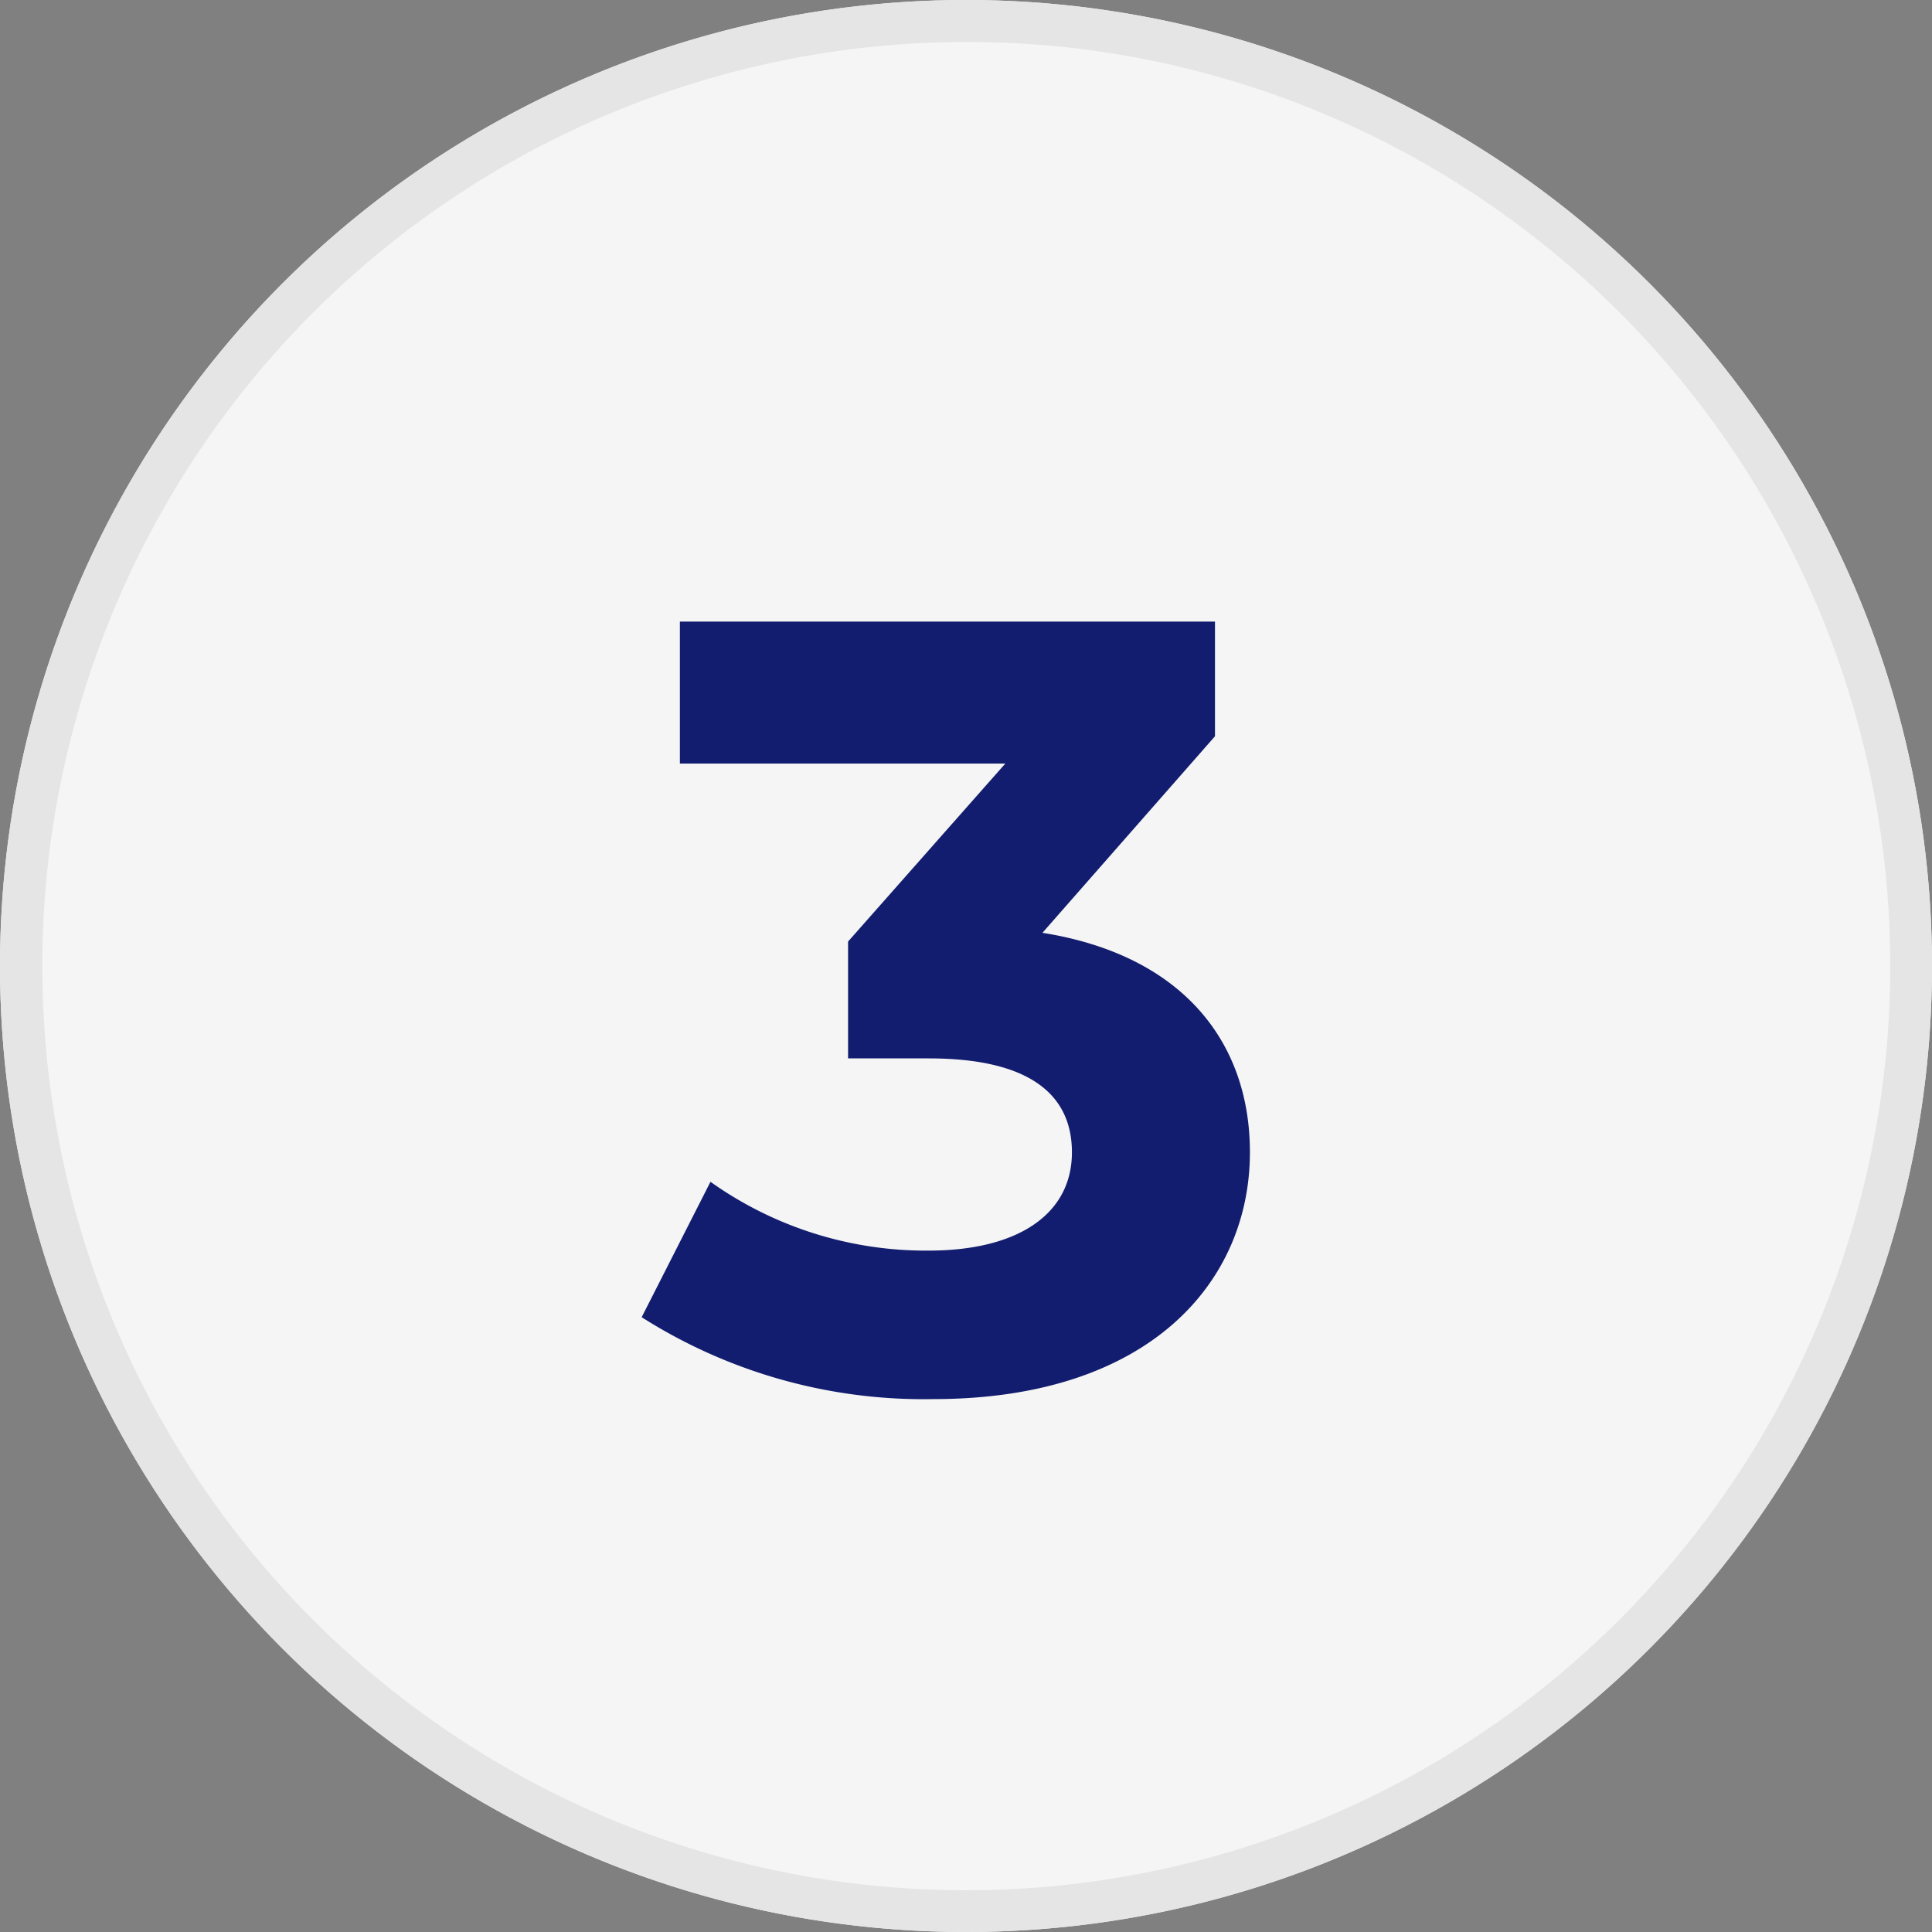
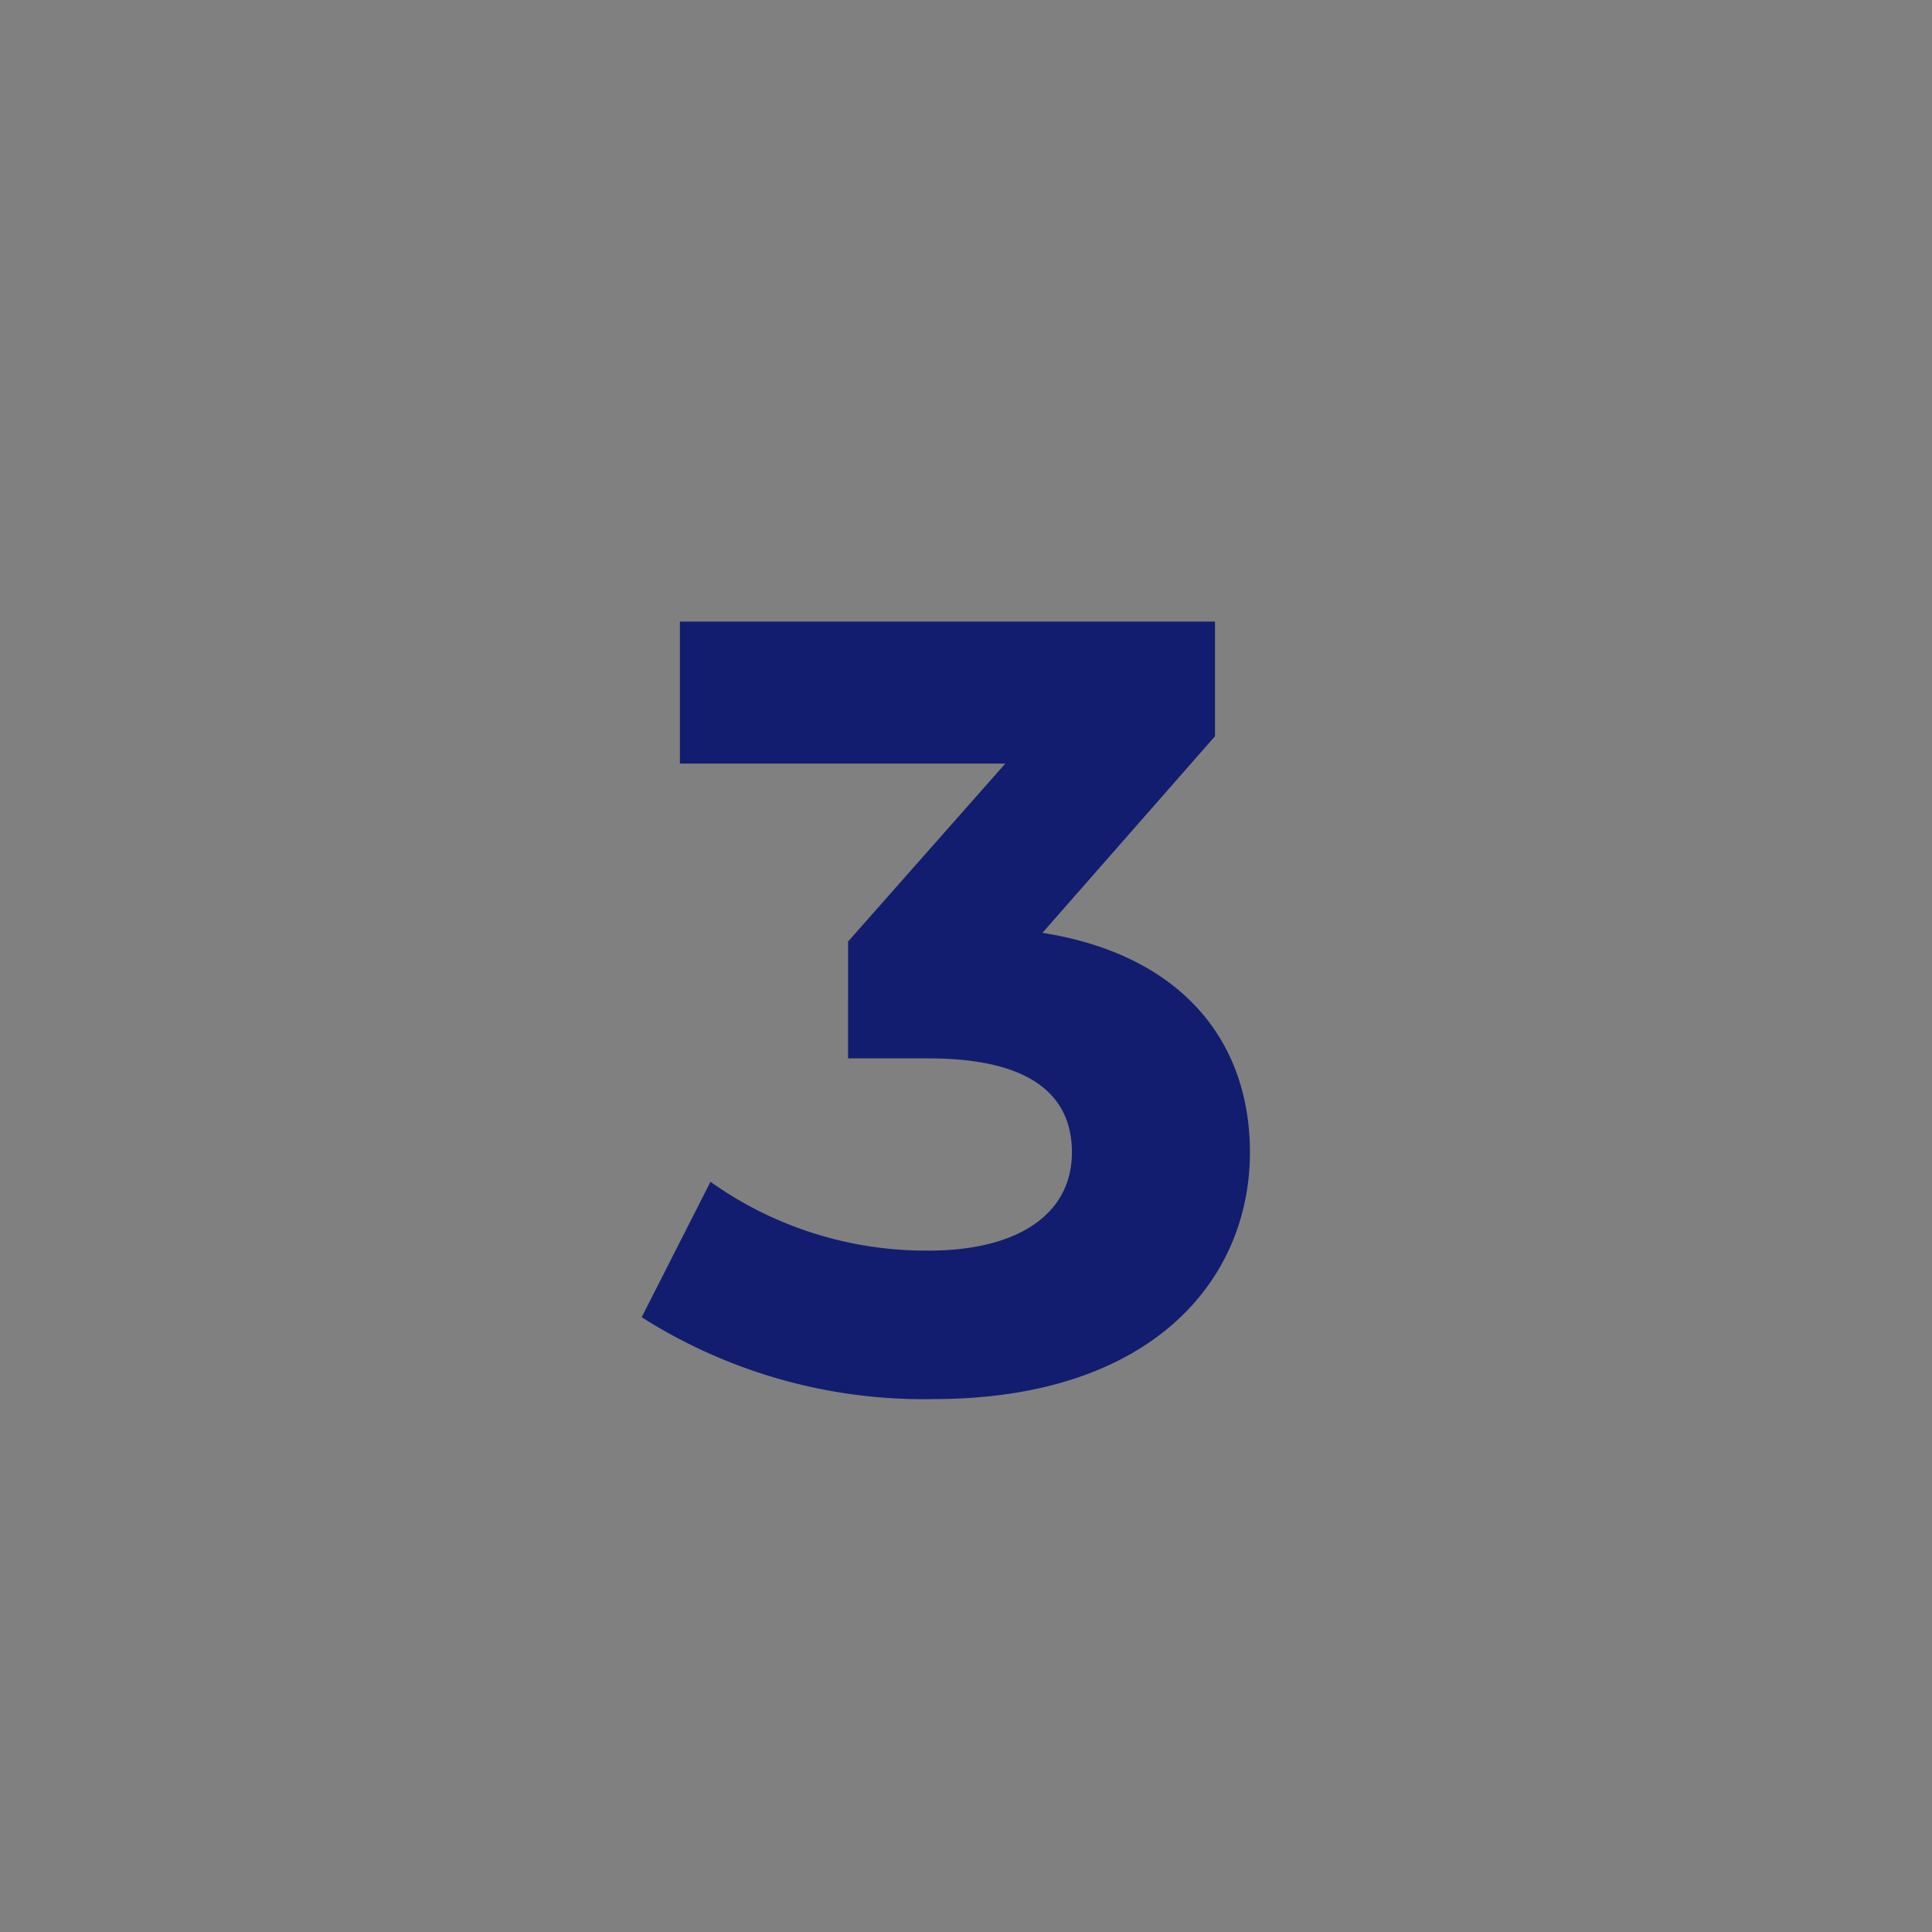
<svg xmlns="http://www.w3.org/2000/svg" width="46" height="46" viewBox="0 0 46 46">
  <rect x="0" y="0" width="46" height="46" fill="#808080" stroke="none" />
  <g id="icon-etape-03" transform="translate(-6460 292)">
-     <circle id="Ellipse_296" data-name="Ellipse 296" cx="23" cy="23" r="23" transform="translate(6460 -292)" fill="#f5f5f5" />
-     <path id="Ellipse_296_-_Contour" data-name="Ellipse 296 - Contour" d="M23,1a22.006,22.006,0,0,0-8.563,42.272A22.006,22.006,0,0,0,31.563,2.728,21.861,21.861,0,0,0,23,1m0-1A23,23,0,1,1,0,23,23,23,0,0,1,23,0Z" transform="translate(6460 -292)" fill="#e5e5e5" />
    <path id="Tracé_7141" data-name="Tracé 7141" d="M1.82-10.79l4.108-4.68V-18.2H-6.812v3.38H.936l-3.744,4.238V-7.8H-.884c2.392,0,3.406.858,3.406,2.236,0,1.482-1.3,2.34-3.406,2.34a8.839,8.839,0,0,1-5.2-1.638L-7.722-1.638A12.514,12.514,0,0,0-.78.312C4.394.312,6.76-2.5,6.76-5.564,6.76-8.242,5.1-10.27,1.82-10.79Z" transform="translate(6483 -259)" fill="#121d6f" />
  </g>
</svg>